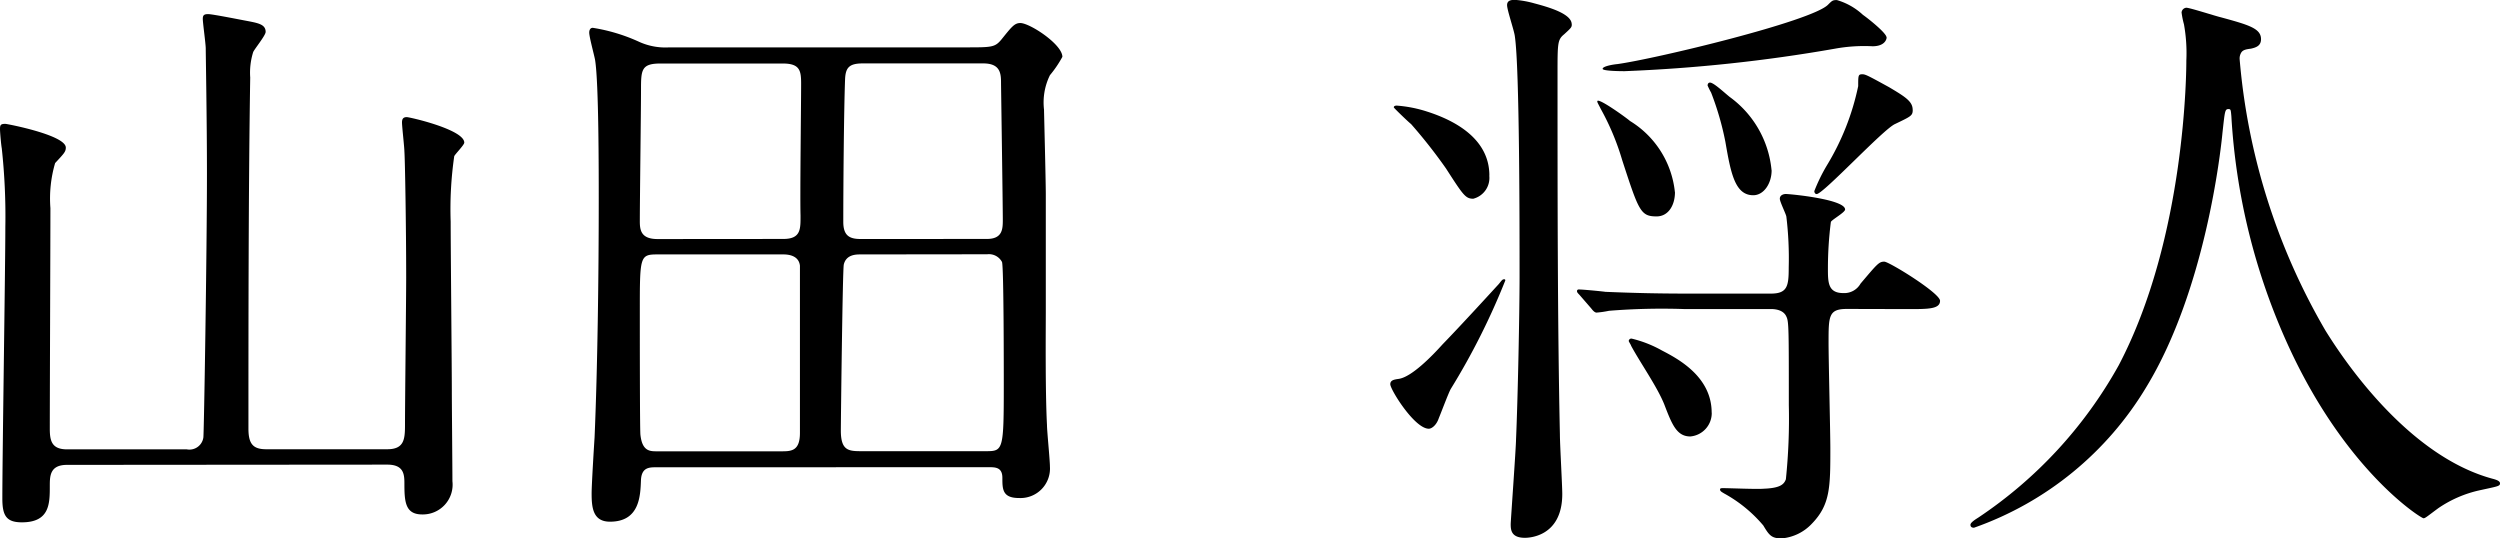
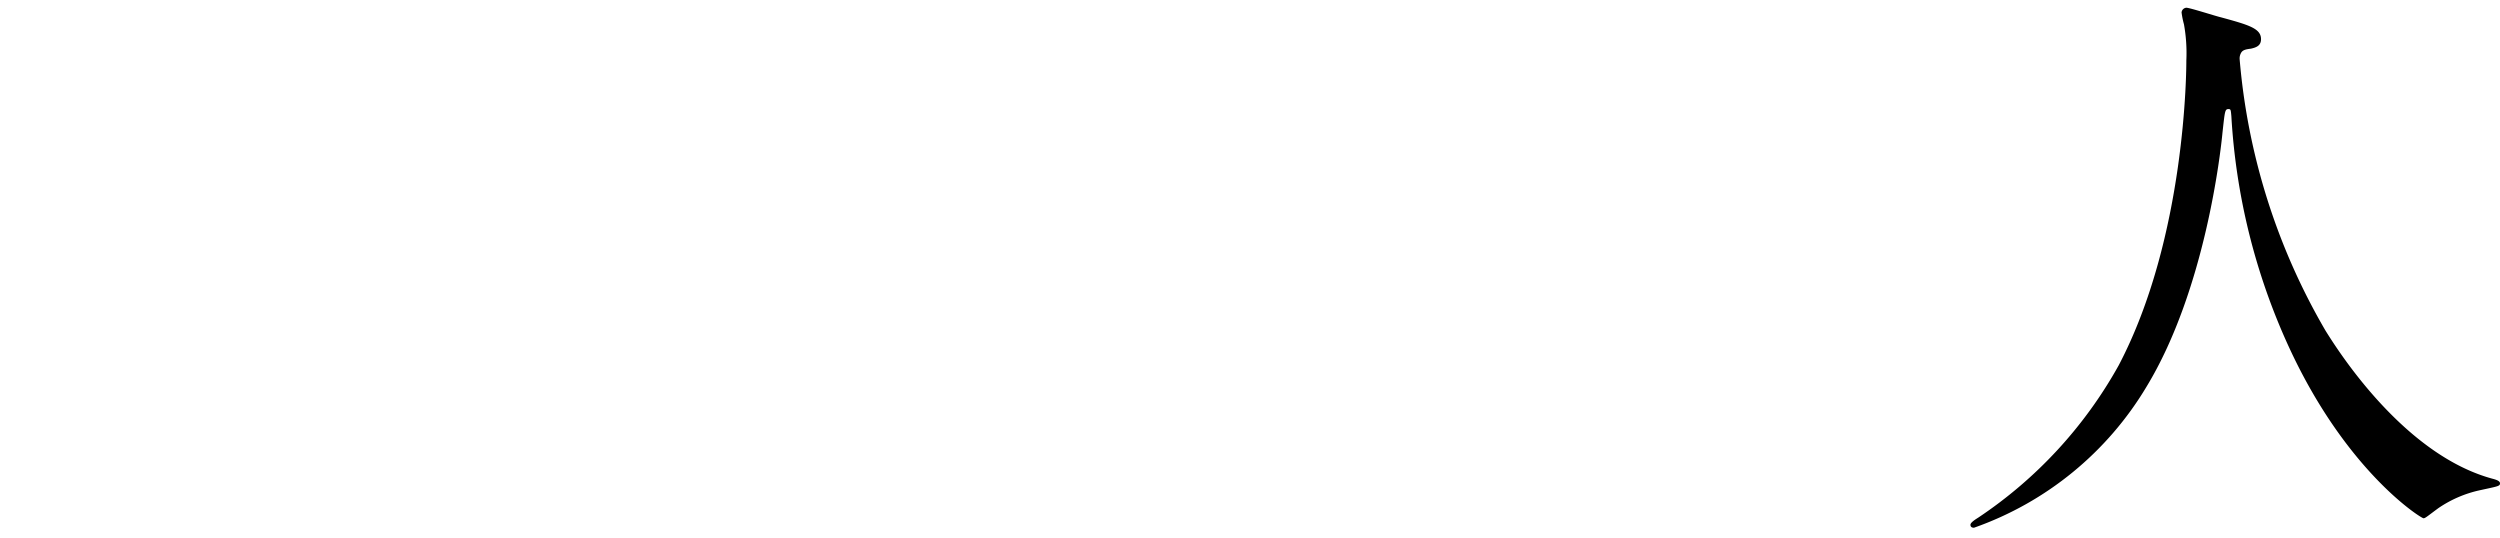
<svg xmlns="http://www.w3.org/2000/svg" width="96.945" height="20.878" viewBox="0 0 96.945 20.878">
  <g id="name_03" transform="translate(-2769.645 -2084.229)">
    <g id="グループ_41" data-name="グループ 41">
-       <path id="パス_279" data-name="パス 279" d="M2772.242,2102.256c-.666,0-.666.437-.666.828,0,.667,0,1.4-1.081,1.4-.6,0-.759-.253-.759-.919,0-1.656.116-9.014.116-10.532a24.428,24.428,0,0,0-.139-3.058c-.023-.115-.068-.621-.068-.736,0-.161.023-.207.207-.207.068,0,2.345.437,2.345.92,0,.161-.069.23-.414.6a4.869,4.869,0,0,0-.183,1.748c0,1.356-.024,7.335-.024,8.554,0,.459.069.8.666.8h4.646a.546.546,0,0,0,.643-.46c.024-.137.139-7.243.139-10.232,0-2.047-.047-4.646-.047-4.852,0-.184-.114-.989-.114-1.15,0-.138.046-.184.207-.184s1.2.207,1.448.253c.483.092.782.138.782.437,0,.138-.436.667-.483.782a2.672,2.672,0,0,0-.115.988c-.069,4.255-.069,9.728-.069,13.614,0,.6.184.8.69.8h4.691c.645,0,.69-.368.69-.92,0-.9.046-4.921.046-5.725,0-1.978-.046-4.622-.069-4.9,0-.161-.093-.966-.093-1.127,0-.137.047-.207.185-.207.115,0,2.23.483,2.23.989,0,.092-.368.459-.39.529a14.333,14.333,0,0,0-.138,2.529c0,1.035.045,5.634.045,6.577,0,.552.023,3.012.023,3.495a1.155,1.155,0,0,1-1.171,1.288c-.668,0-.691-.506-.691-1.219,0-.367-.046-.713-.667-.713Z" />
-       <path id="パス_280" data-name="パス 280" d="M2795.1,2102.349c-.276,0-.576,0-.6.5-.023.6-.046,1.61-1.2,1.61-.667,0-.713-.552-.713-1.1,0-.322.091-1.817.114-2.162.115-2.667.162-6.3.162-9.175,0-1.218,0-4.552-.139-5.45-.023-.16-.23-.9-.23-1.08,0-.069.023-.184.139-.184a6.862,6.862,0,0,1,1.816.552,2.468,2.468,0,0,0,1.15.206h11.475c1.034,0,1.148,0,1.4-.3.391-.483.506-.644.736-.644.368,0,1.632.828,1.632,1.311a4.335,4.335,0,0,1-.483.712,2.392,2.392,0,0,0-.229,1.334c0,.092.069,2.759.069,3.289v4.576c0,.575-.024,3.058.046,4.369,0,.229.114,1.356.114,1.609a1.144,1.144,0,0,1-1.2,1.219c-.644,0-.644-.345-.644-.782,0-.413-.276-.413-.529-.413Zm4.92-8.854c.691,0,.668-.391.668-.92-.023-.735.023-4.3.023-5.1,0-.506-.046-.783-.713-.783h-4.737c-.759,0-.759.253-.759,1.058,0,.736-.046,4.255-.046,5.06,0,.344.046.689.689.689Zm-4.875.6c-.689,0-.689.069-.689,2.208,0,.781,0,4.576.023,4.783.069.644.368.644.644.644h4.806c.39,0,.736,0,.736-.713v-6.485c-.047-.414-.482-.437-.645-.437Zm7.866,0c-.162,0-.553,0-.645.391-.046.138-.115,6.094-.115,6.439,0,.781.3.8.8.8h4.852c.644,0,.667-.07.667-2.576,0-.575,0-4.576-.069-4.76a.574.574,0,0,0-.575-.3Zm4.9-.6c.6,0,.621-.368.621-.735,0-.575-.069-5.2-.069-5.313,0-.367-.024-.759-.69-.759h-4.668c-.529,0-.667.162-.689.6-.047,1.219-.07,4.209-.07,5.542,0,.529.23.667.668.667Z" />
-       <path id="パス_281" data-name="パス 281" d="M2827.765,2095.243c.114-.139.137-.184.206-.184.023,0,.047,0,.047.045a27.131,27.131,0,0,1-2.116,4.209c-.091.161-.391.965-.461,1.126-.091.277-.275.415-.39.415-.552,0-1.494-1.518-1.494-1.725,0-.161.16-.184.322-.207.506-.068,1.31-.9,1.7-1.334C2826.316,2096.829,2827.512,2095.519,2827.765,2095.243Zm-.369-4.208a.832.832,0,0,1-.621.9c-.3,0-.39-.138-1.057-1.173a19.958,19.958,0,0,0-1.357-1.725c-.069-.046-.667-.621-.667-.643,0-.07.092-.07.115-.07a4.983,4.983,0,0,1,1.173.231C2826.063,2088.9,2827.4,2089.609,2827.4,2091.035Zm3.2-5.864c0,.115-.023.138-.3.391-.253.207-.253.345-.253,1.541,0,4.6,0,9.7.092,13.981,0,.367.092,1.978.092,2.3,0,1.7-1.357,1.7-1.449,1.7-.528,0-.551-.3-.551-.529,0-.116.207-2.99.207-3.288.068-1.541.137-4.9.137-6.324,0-1.955,0-8.118-.184-9.313-.023-.207-.3-1.012-.3-1.2,0-.162.115-.207.3-.207a3.833,3.833,0,0,1,.76.137C2829.673,2084.5,2830.593,2084.757,2830.593,2085.171Zm10.67,11.038c-.713,0-.713.275-.713,1.311,0,.667.069,3.517.069,4.092,0,1.495,0,2.185-.713,2.921a1.819,1.819,0,0,1-1.174.574c-.39,0-.482-.114-.712-.5a5.343,5.343,0,0,0-1.518-1.242c-.114-.069-.16-.091-.16-.161,0-.046.068-.046.115-.046.252,0,1.333.046,1.563.023.644-.023.8-.161.875-.367a22.931,22.931,0,0,0,.114-2.875c0-2.92,0-3.243-.092-3.426-.114-.277-.46-.3-.6-.3h-3.38a25.6,25.6,0,0,0-2.9.068,3.907,3.907,0,0,1-.482.07c-.069,0-.138-.07-.207-.161l-.46-.53c-.092-.092-.092-.114-.092-.137a.061.061,0,0,1,.069-.069c.16,0,.873.069,1.034.092,1.127.046,2.07.068,3.151.068h3.265c.644,0,.69-.3.69-1.011a13.592,13.592,0,0,0-.092-1.978c-.022-.114-.253-.574-.253-.689,0-.138.139-.184.231-.184.183,0,2.3.206,2.3.6,0,.114-.505.39-.551.482a14.207,14.207,0,0,0-.115,1.794c0,.552,0,.966.6.966a.724.724,0,0,0,.666-.368c.645-.759.713-.851.92-.851.184,0,2.162,1.219,2.162,1.518,0,.322-.461.322-1.219.322Zm-6.669-4.53c0,.506-.253.942-.713.942-.621,0-.69-.207-1.334-2.184a9.769,9.769,0,0,0-.827-1.978c-.116-.23-.138-.253-.138-.3,0-.183,1.2.691,1.264.759A3.671,3.671,0,0,1,2834.594,2091.679Zm8.209-6c0,.046-.045.344-.551.344a6.357,6.357,0,0,0-1.449.093,60.867,60.867,0,0,1-8.164.873c-.069,0-.85,0-.85-.091s.344-.162.574-.184c1.494-.207,7.52-1.656,8.164-2.3.161-.161.184-.183.344-.183a2.516,2.516,0,0,1,1.012.574C2842.113,2084.964,2842.8,2085.516,2842.8,2085.677Zm-6.783,14.555a.91.91,0,0,1-.829.92c-.528,0-.712-.46-1.011-1.241-.276-.69-.943-1.633-1.287-2.276,0-.024-.092-.161-.092-.185a.1.1,0,0,1,.115-.092,4.543,4.543,0,0,1,1.172.46C2834.709,2098.141,2836.02,2098.83,2836.02,2100.232Zm2.322-9.4c0,.506-.3.966-.713.966-.713,0-.873-.874-1.08-2.07a11.229,11.229,0,0,0-.553-1.909,3.052,3.052,0,0,1-.137-.276c0-.046.023-.114.092-.114.138,0,.506.345.758.552A3.963,3.963,0,0,1,2838.342,2090.828Zm5.472-2.346c0,.23-.068.253-.689.552-.46.207-2.782,2.714-3.035,2.714-.069,0-.092-.069-.092-.115a6.668,6.668,0,0,1,.482-.989,9.735,9.735,0,0,0,1.219-3.081c0-.415,0-.46.161-.46.116,0,.207.045,1.035.5C2843.516,2087.977,2843.814,2088.16,2843.814,2088.482Z" />
      <path id="パス_282" data-name="パス 282" d="M2856.494,2086.527a25.025,25.025,0,0,0,3.335,10.533c.392.621,2.989,4.829,6.53,5.749.07.022.231.068.231.16,0,.115-.069.115-.805.276a4.574,4.574,0,0,0-1.587.69c-.436.322-.506.391-.575.391-.092,0-3.012-1.817-5.242-6.691a24.814,24.814,0,0,1-2.208-8.9c-.023-.253-.023-.276-.114-.276-.139,0-.139.093-.231.92-.069.736-.667,6.094-2.943,9.842a12.709,12.709,0,0,1-6.692,5.472c-.069,0-.138-.022-.138-.114,0-.069.115-.161.3-.276a17.057,17.057,0,0,0,5.45-5.909c2.622-4.991,2.622-11.568,2.622-11.821a6.3,6.3,0,0,0-.092-1.4,3.26,3.26,0,0,1-.093-.46.2.2,0,0,1,.185-.184c.137,0,1.127.322,1.333.369,1.1.3,1.563.436,1.563.85,0,.253-.183.321-.39.368-.184.023-.3.046-.368.138A.439.439,0,0,0,2856.494,2086.527Z" />
    </g>
  </g>
</svg>